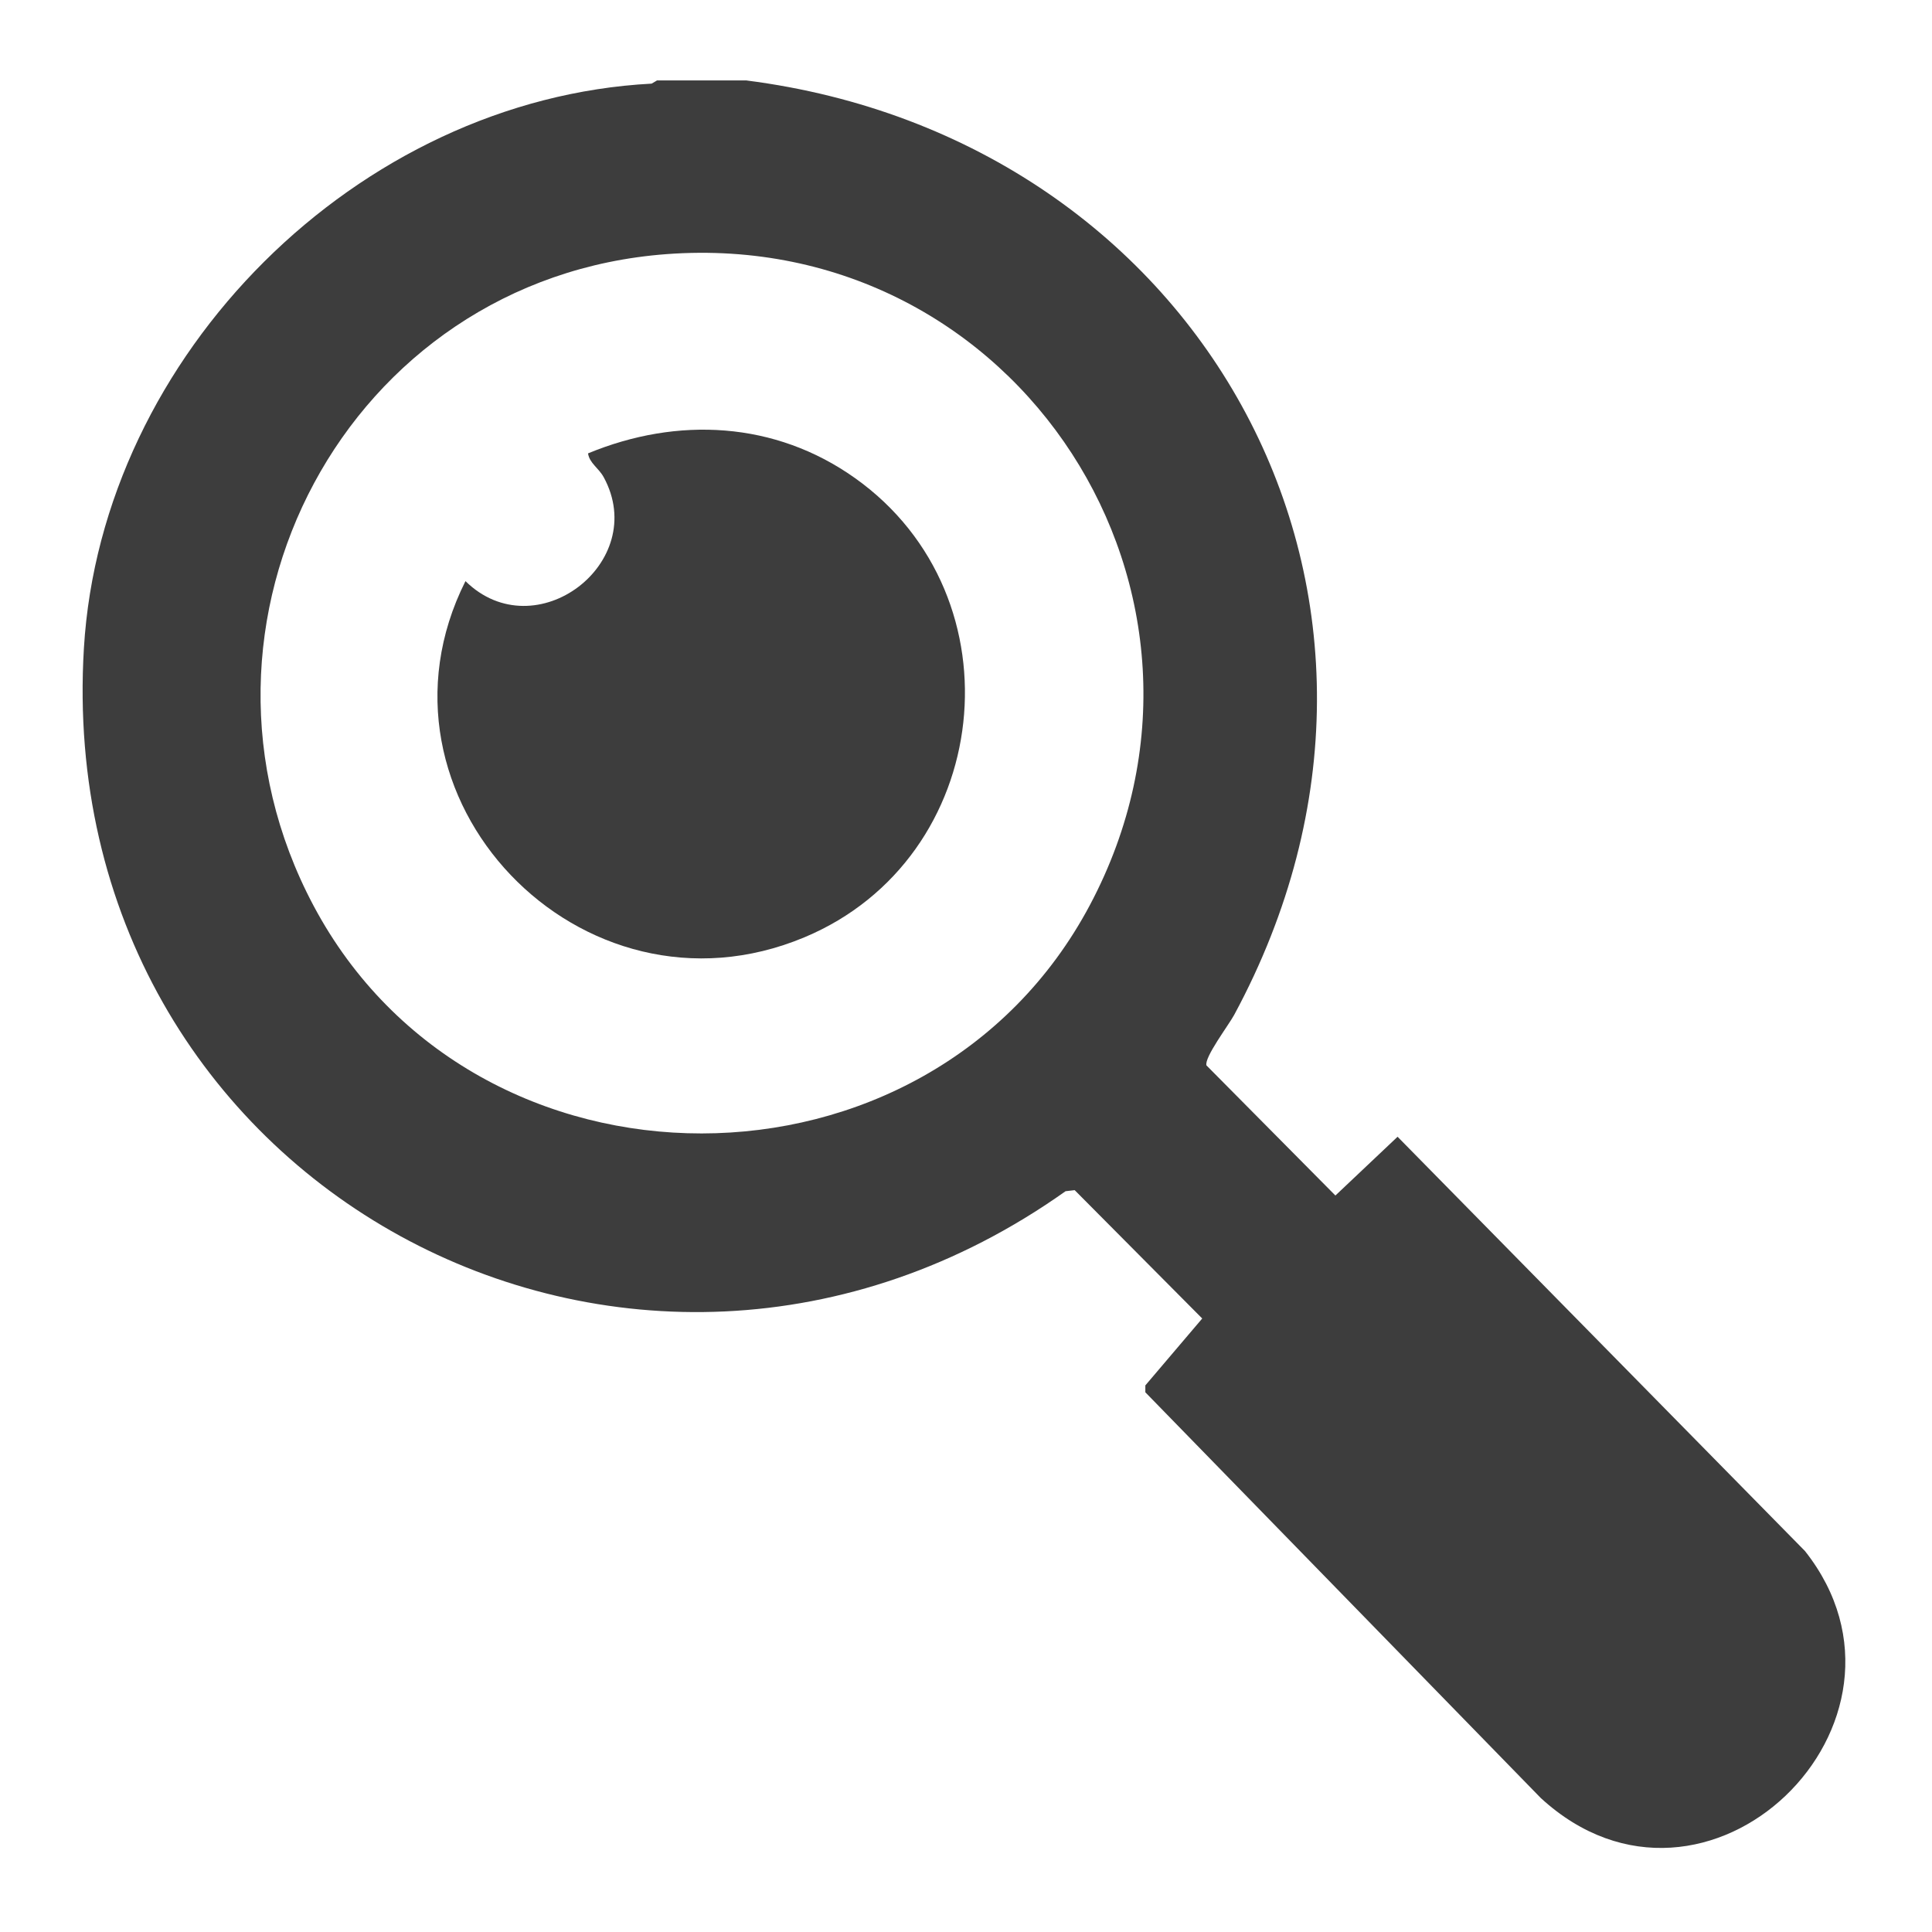
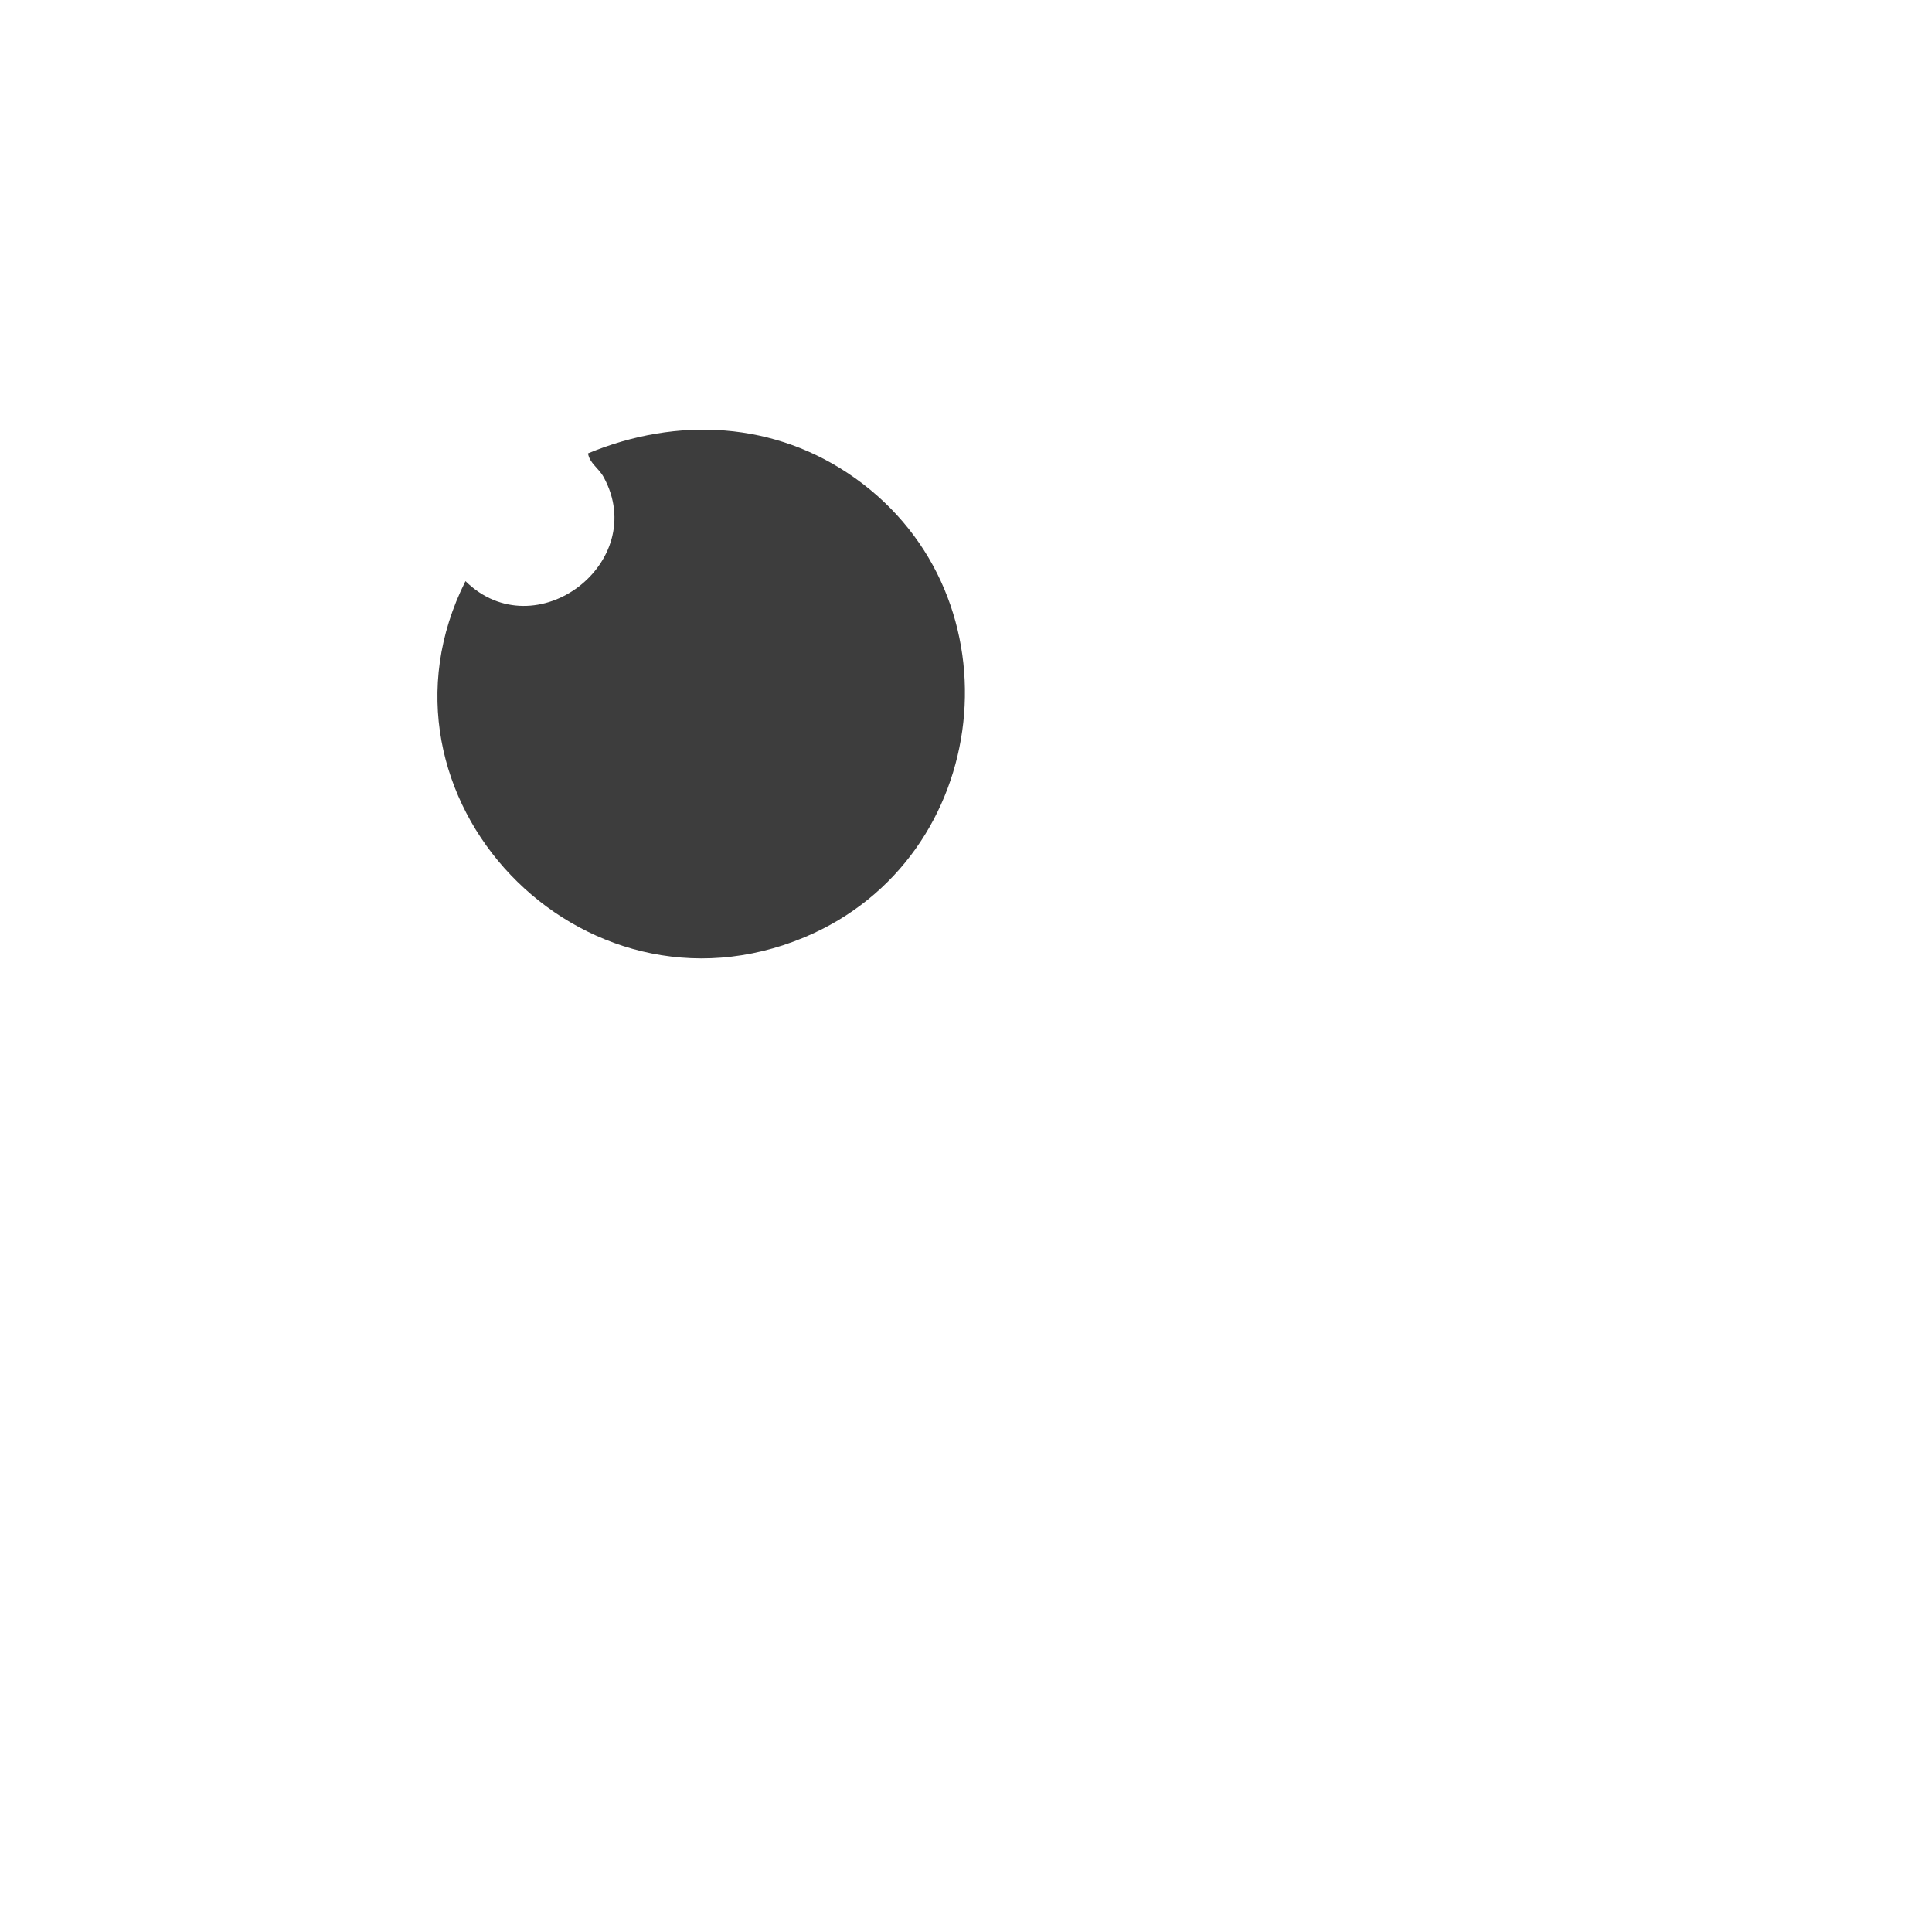
<svg xmlns="http://www.w3.org/2000/svg" id="Layer_1" version="1.1" viewBox="0 0 216 216">
  <defs>
    <style>
      .st0 {
        fill: #3d3d3d;
      }

      .st1 {
        display: none;
      }
    </style>
  </defs>
  <g class="st1">
    <path class="st0" d="M190.4,39.88v91.47h-114.63c1.26-3.49,2.69-7,2.32-10.81.62-.63,6.2,3.47,7.33,3.86l-2.23-10.57,8.02-7.18-10.8-1.36-4.45-9.44-3.08,6.94c-4.72-6.11-11.73-10.36-19.49-11.19v-51.72h137.02ZM92.37,83.88v-36.09l-.58-.58h-24.7l-.58.58v36.09h25.86ZM107.61,47.21l-.58.58v35.51l.58.58h20.84l.58-.58v-35.51l-.58-.58h-20.84ZM177.28,47.21h-28.75l-.58.58v12.16h29.33v-12.74ZM147.83,69.68c-2.83,1.77-2.36,5.19,1.11,5.67,8.25,1.15,18.87-.79,27.38.04,3.46-.03,4.13-5.24.74-5.77l-29.23.06ZM148.22,82.42c-2.95.96-2.91,4.6-.07,5.7l28.56.02c3.51-.25,3.43-5.23-.03-5.77l-28.46.06ZM136.75,106.65l-10.4-1.38-4.65-9.43-3.96,9.56-10.71,1.25,7.66,7.22-2.25,10.52,9.45-5.39,9.46,5.39-2.25-10.53,7.66-7.22ZM171.97,105.4l-4.14-9.56-4.46,9.43-10.4,1.38,7.66,7.22-2.25,10.53,9.46-5.39,9.45,5.39-2.25-10.52,7.66-7.22-10.71-1.25Z" />
    <path class="st0" d="M40.65,32.74c.32-1.9,3.21-4.84,5.09-5.33l150.66-.28c3.12.17,5.42,2.21,6.55,5.03,1.33,34.31.18,68.87.59,103.27-.21,4.5-2.31,8.25-7.14,8.68l-114.05-.22-8.89-6.74h120.61c.88,0,2.49-2.21,2.14-3.26V37.35c.07-1.52-.76-2.76-2.22-3.18l-144.48.09c-1.13.45-1.89,1.48-1.92,2.71v54.62s-6.94,1.16-6.94,1.16v-60.02Z" />
    <path class="st0" d="M30.91,141.45c1.51-.26,3.75,1.92,5.24,2.7,7.97,4.2,17.18,4.66,25.48,1.04,2.35-1.03,4.3-2.68,6.61-3.77,8.8,3.38,15.96,12.01,18.23,21.11,1.26,5.03,1.54,18.97.9,24.22-.05.43-.06.84-.37,1.18l-73.98.19c-.62-.72-.83-1.62-.93-2.54-1.37-12.42.09-28.21,9.24-37.46,1.43-1.44,7.85-6.38,9.57-6.67Z" />
    <path class="st0" d="M49.07,97.1c29.36-.84,31.16,42.19,3.34,44.66-31.54,2.81-33.54-43.8-3.34-44.66Z" />
-     <path class="st0" d="M93.14,177.28v-10.81h71.6c.52,0,2.65,1.42,3.07,1.95,1.41,1.77,1.41,5.15,0,6.91-.42.53-2.55,1.95-3.07,1.95h-71.6Z" />
    <path class="st0" d="M147.56,160.68h-51.33l5.27-10.75,40.1-.08c.67-.05.9.14,1.29.64.63.82,4.15,7.93,4.49,9.02.12.4.25.74.18,1.17Z" />
  </g>
  <g class="st1">
-     <path class="st0" d="M58.4,184.61v-61.75h7.53c5.12-5.02,9.13-11.35,17.02-12.31,12.45.73,26.28-1.12,38.57-.05,3.07.27,6.83,1.98,9.24,3.88,2.9,2.3,12.84,15.31,14.8,18.77.18.32.63.94.42,1.25-6.72,4.06-13.21,17.35-22.48,11.17-2.81-1.87-5.57-7.48-8.97-8.01-6.16-.98-9.7,4.95-6.12,9.98,8.09,11.33,21.05,16.38,33.15,7.36l48.33-44.71c10.99,4.02,13.74,18.67,6.1,27.36-17.93,16.25-33.94,37.17-52.1,52.88-12.54,10.85-28.51,11.11-44.41,10.04-7.98-.54-14.6-3.5-21.14-7.81-1.6-1.06-10.2-8.03-10.88-8.03h-9.07Z" />
    <path class="st0" d="M106.55,15.26c2.96-.48,9.91,3.24,13.24,4.33,4.58,1.51,9.3,2.61,14.08,3.29s10.63-.71,11.4,6.36c-1.83,19.82,6.17,44.45-11.2,59.07-3.83,3.23-18.09,10.6-23.03,12.48-2.73,1.04-3.38,1.15-6.19.12-5.28-1.93-20.41-9.83-24.45-13.38-5.31-4.67-9.52-13-10.04-20.06-.96-12.96.59-27.29.2-40.36,1.68-4.88,6.82-3.68,10.82-4.24,5.86-.81,11.43-2.26,16.99-4.24,2.24-.79,6.27-3.08,8.19-3.39ZM121.6,44.21c-.5.09-.97.27-1.4.53l-14.98,13.23c-.48.18-.74-.08-1.1-.32-3.05-2.04-7.06-8.87-10.78-9.29-5.66-.64-9.39,5.4-5.81,10.05,1.76,2.29,11.31,11.96,13.51,13.5,4.48,3.14,7.79-.54,11.01-3.28,4.4-3.75,11.5-9.63,15.24-13.71,4.63-5.05.9-11.95-5.7-10.71Z" />
    <path class="st0" d="M44.37,194.9c-.85.91-2.29,1.54-3.53,1.68-4.22.46-16.74.56-20.81-.03-2.39-.35-4.08-2.3-4.69-4.57l-.18-76.26c.44-2.39,1.84-4.31,4.16-5.1,2.64-.9,17.41-.84,20.7-.44,2.98.36,5.04,2,5.94,4.87l.1,75.58c-.05,1.41-.74,3.27-1.7,4.29Z" />
    <path class="st0" d="M20.87,51.94l20.17.46c6.33,2.12,5.74,11.21-1.01,12.14-3.39.47-9.88.21-13.49.05-1.69-.07-5.79-.23-7.14-.58-5.84-1.53-5.81-10.98,1.46-12.07Z" />
-     <path class="st0" d="M190.71,51.96c2.24-.05,3.94-.36,6.13.59,4.99,2.15,4.61,9.72-.37,11.35-1.32.43-5.71.62-7.41.7-3.61.16-10.1.42-13.49-.05-6.66-.92-7.32-10.06-1.28-12.02,2.47-.8,12.96-.49,16.41-.57Z" />
+     <path class="st0" d="M190.71,51.96c2.24-.05,3.94-.36,6.13.59,4.99,2.15,4.61,9.72-.37,11.35-1.32.43-5.71.62-7.41.7-3.61.16-10.1.42-13.49-.05-6.66-.92-7.32-10.06-1.28-12.02,2.47-.8,12.96-.49,16.41-.57" />
    <path class="st0" d="M38.62,21.44c1.56-.25,3.11-.07,4.48.74,1.17.69,7.13,6.06,7.9,7.15,3.69,5.22-1.05,11.5-7.17,9.48-1.31-.43-8.33-6.57-9.16-7.83-2.34-3.58-.33-8.85,3.93-9.54Z" />
    <path class="st0" d="M167.52,77.78c1.67-.38,3.52-.16,5.01.61,1.31.68,7.61,6.22,8.4,7.43,3.5,5.36-2.4,11.92-8.16,8.94-1.02-.53-7.45-6.28-8.16-7.28-2.32-3.29-1.17-8.78,2.91-9.7Z" />
-     <path class="st0" d="M44.4,77.79c6.5-1.35,10.26,5.31,6.1,10.34-.91,1.1-5.97,5.59-7.17,6.34-5.78,3.63-12.5-3.03-8.25-9.02,1.04-1.47,7.72-7.33,9.32-7.66Z" />
    <path class="st0" d="M174.88,21.45c5.03-.62,8.49,4.06,6.42,8.74-.69,1.57-7.14,7.38-8.76,8.22-5.43,2.82-10.91-2.24-8.66-7.89.56-1.4,6.71-7,8.19-8.02.84-.58,1.81-.93,2.81-1.06Z" />
  </g>
  <g class="st1">
    <path class="st0" d="M90.95,209.16c-2.07-1.24-3.83-2.17-4.21-4.86l-.23-30.26-50.34-50.4c-13.13-2.5-19.96-17.75-11.21-28.53,2.19-2.7,7.88-6.38,11.38-6.38h41.49c-3.96-4.26-7.93-8.75-10.07-14.25-9.19,3.21-18,3.84-27.12-.08C5.68,59.36,21.41,4.97,60.09,12.1c7.43,1.37,13.21,5.34,18.7,10.26,16.61-14.36,41.69-14.38,58.28,0,5.63-4.99,11.41-9,19.02-10.33,38.94-6.83,53.91,48.25,18.61,62.61-9,3.66-17.58,2.98-26.59-.16-2.14,5.5-6.11,9.99-10.07,14.25h41.49c3.65,0,9.34,3.74,11.55,6.59,8.47,10.97,1.67,25.74-11.38,28.31l-50.17,50.18c-1.24,2.15.19,14.47-.39,18.14-.45,2.89-2.42,3.82-4.73,4.92-9.67,4.6-20.68,7.56-30.37,12.28h-3.09ZM63.87,63.2c-.47-5.7-.53-10.91.64-16.54,1.09-5.23,3.28-10.54,6.32-14.93l-.12-.5c-9.73-12.25-29.51-10.25-36.06,4.1-8.52,18.67,11.16,36.98,29.21,27.86ZM104.77,23.24c-25.47,2.37-38.31,31.94-23.01,52.5,13.89,18.68,42.83,16.79,54.52-3.25,13.49-23.13-4.97-51.73-31.5-49.26ZM152,63.2c18.05,9.11,37.74-9.19,29.21-27.86-6.56-14.37-26.31-16.34-36.06-4.1l-.12.5c6.35,9.18,8.17,20.49,6.96,31.46ZM37.2,100.4c-6.4,2.09-5.87,10.21.68,11.5h140.12c6.85-1.22,6.95-10.42,0-11.6l-140.8.1ZM163.13,123.47H52.74l43.82,43.99c.3.39,1.73,2.72,1.73,2.9v24.51l19.23-7.78c.54-.87-.25-13.47.06-15.96.15-1.23.81-2.21,1.38-3.25l44.17-44.41Z" />
    <path class="st0" d="M110.64,40.88v11.58c13.75,2.69,12.62,20.5.05,23.98,1.11,6.87-6.88,7.64-5.89.39-2.77-.15-12.8-3.58-8.72-7.66,2.48-2.48,5.91,1.71,8.77,1.82v-15.05c-10.02-2.33-11.56-15.03-2.67-19.84.66-.36,2.21-.56,2.49-.98.84-1.27-1.05-4.8,2.69-5.06,4.06-.27,2.66,3.53,3.44,4.68.56.82,8.97,1.79,6.96,6.53-1.47,3.49-5.07.31-7.13-.38ZM104.85,49.37v-8.11c-3.11,1.69-4.16,7.23,0,8.11ZM110.64,70.21c5.01-2.17,6.01-10.11,0-11.58v11.58Z" />
  </g>
  <g>
-     <path class="st0" d="M83.49,9c51.11,6.55,79.58,57.98,54.49,104.47-.63,1.16-3.34,4.73-3.1,5.64l14.42,14.55,6.95-6.57,45.55,46.32c15.1,19.11-11.03,44.62-29.54,27.61l-44.21-45.36v-.77s6.36-7.48,6.36-7.48l-14.26-14.35-1.02.12c-48.4,34.35-113.35-.74-109.75-60.71,1.97-32.83,30.64-61.39,63.47-63.12l.61-.36h10.04ZM74.54,28.41c-35.75,2.65-56.22,41.35-39.49,72.84,18.07,34,68.74,33.94,86.8-.06,18.43-34.68-8.04-75.69-47.31-72.78Z" />
    <path class="st0" d="M65.74,50.69c10-4.14,20.92-3.59,29.85,2.76,18.7,13.29,15.47,42.5-5.65,51.34-24.97,10.45-49.98-15.75-37.9-39.82,7.82,7.69,20.64-2.07,15.46-11.61-.57-1.05-1.59-1.56-1.76-2.68Z" />
  </g>
</svg>